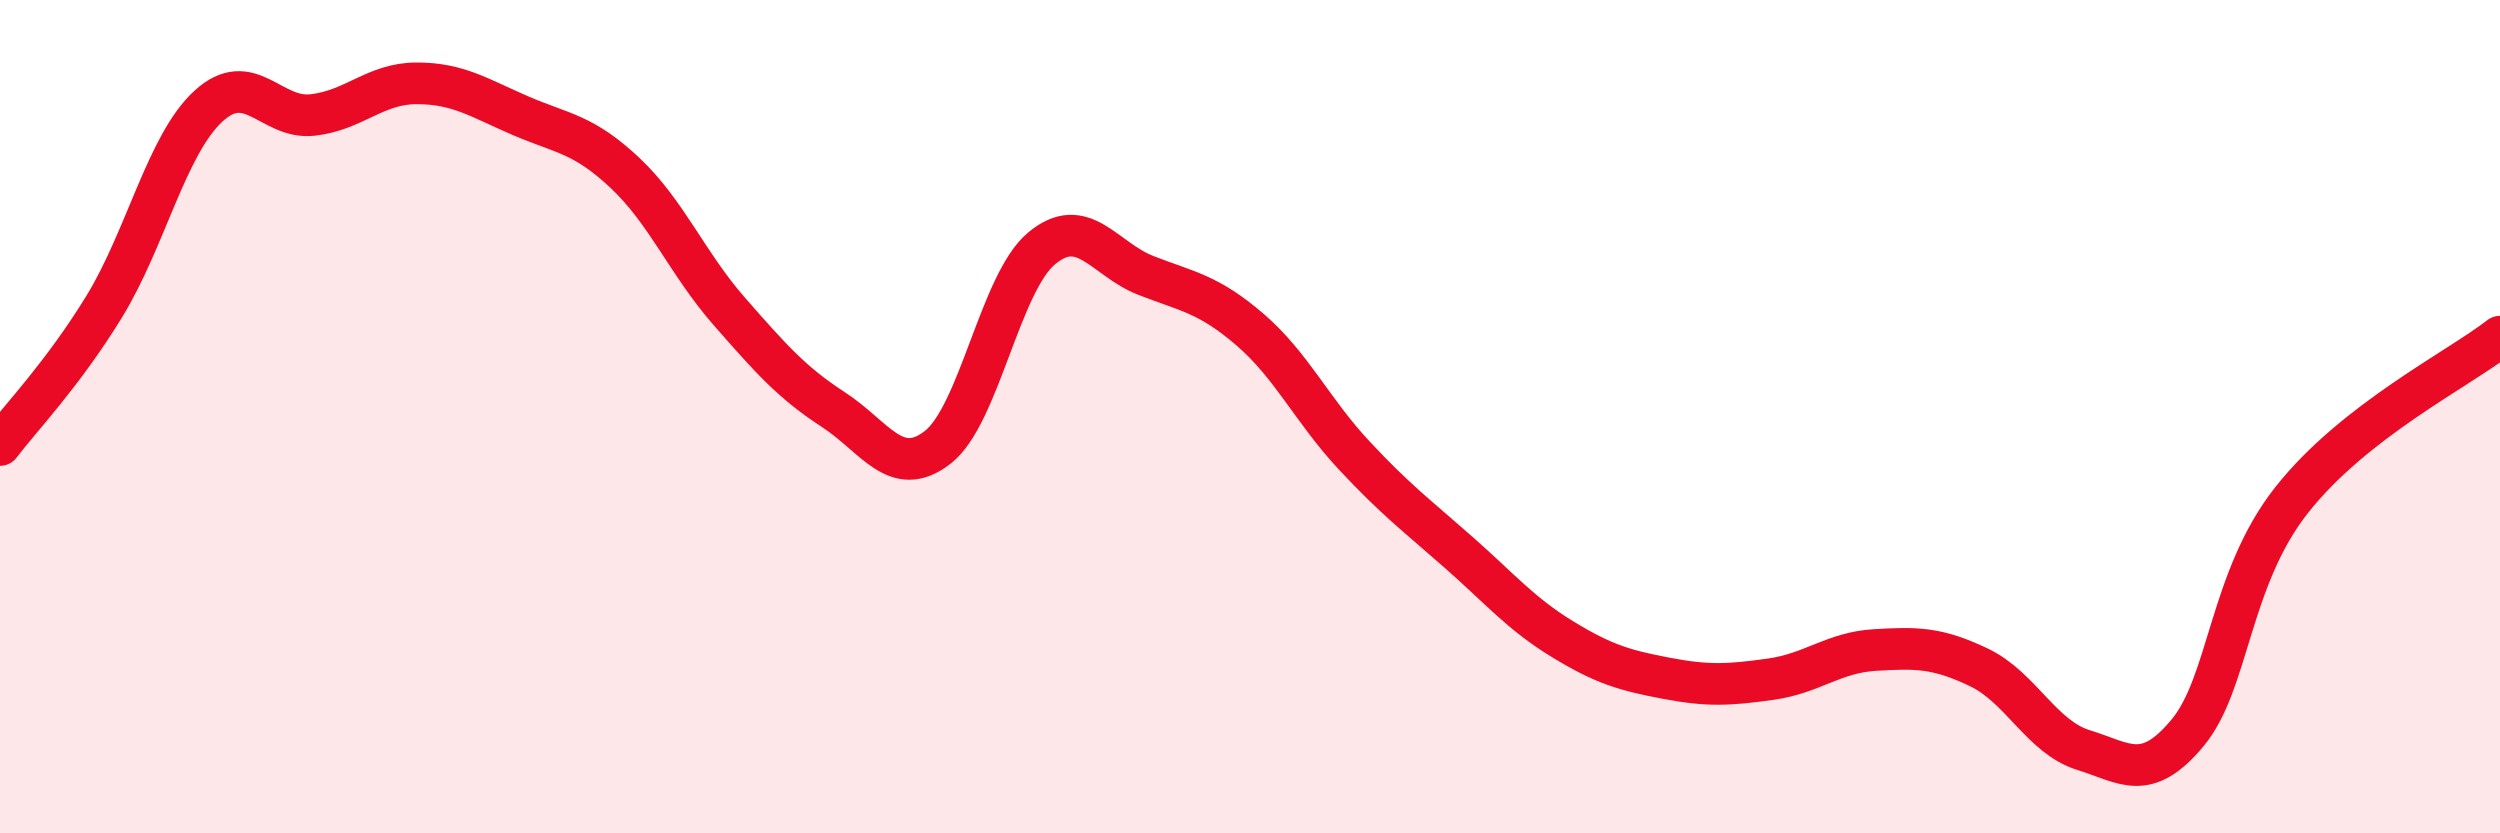
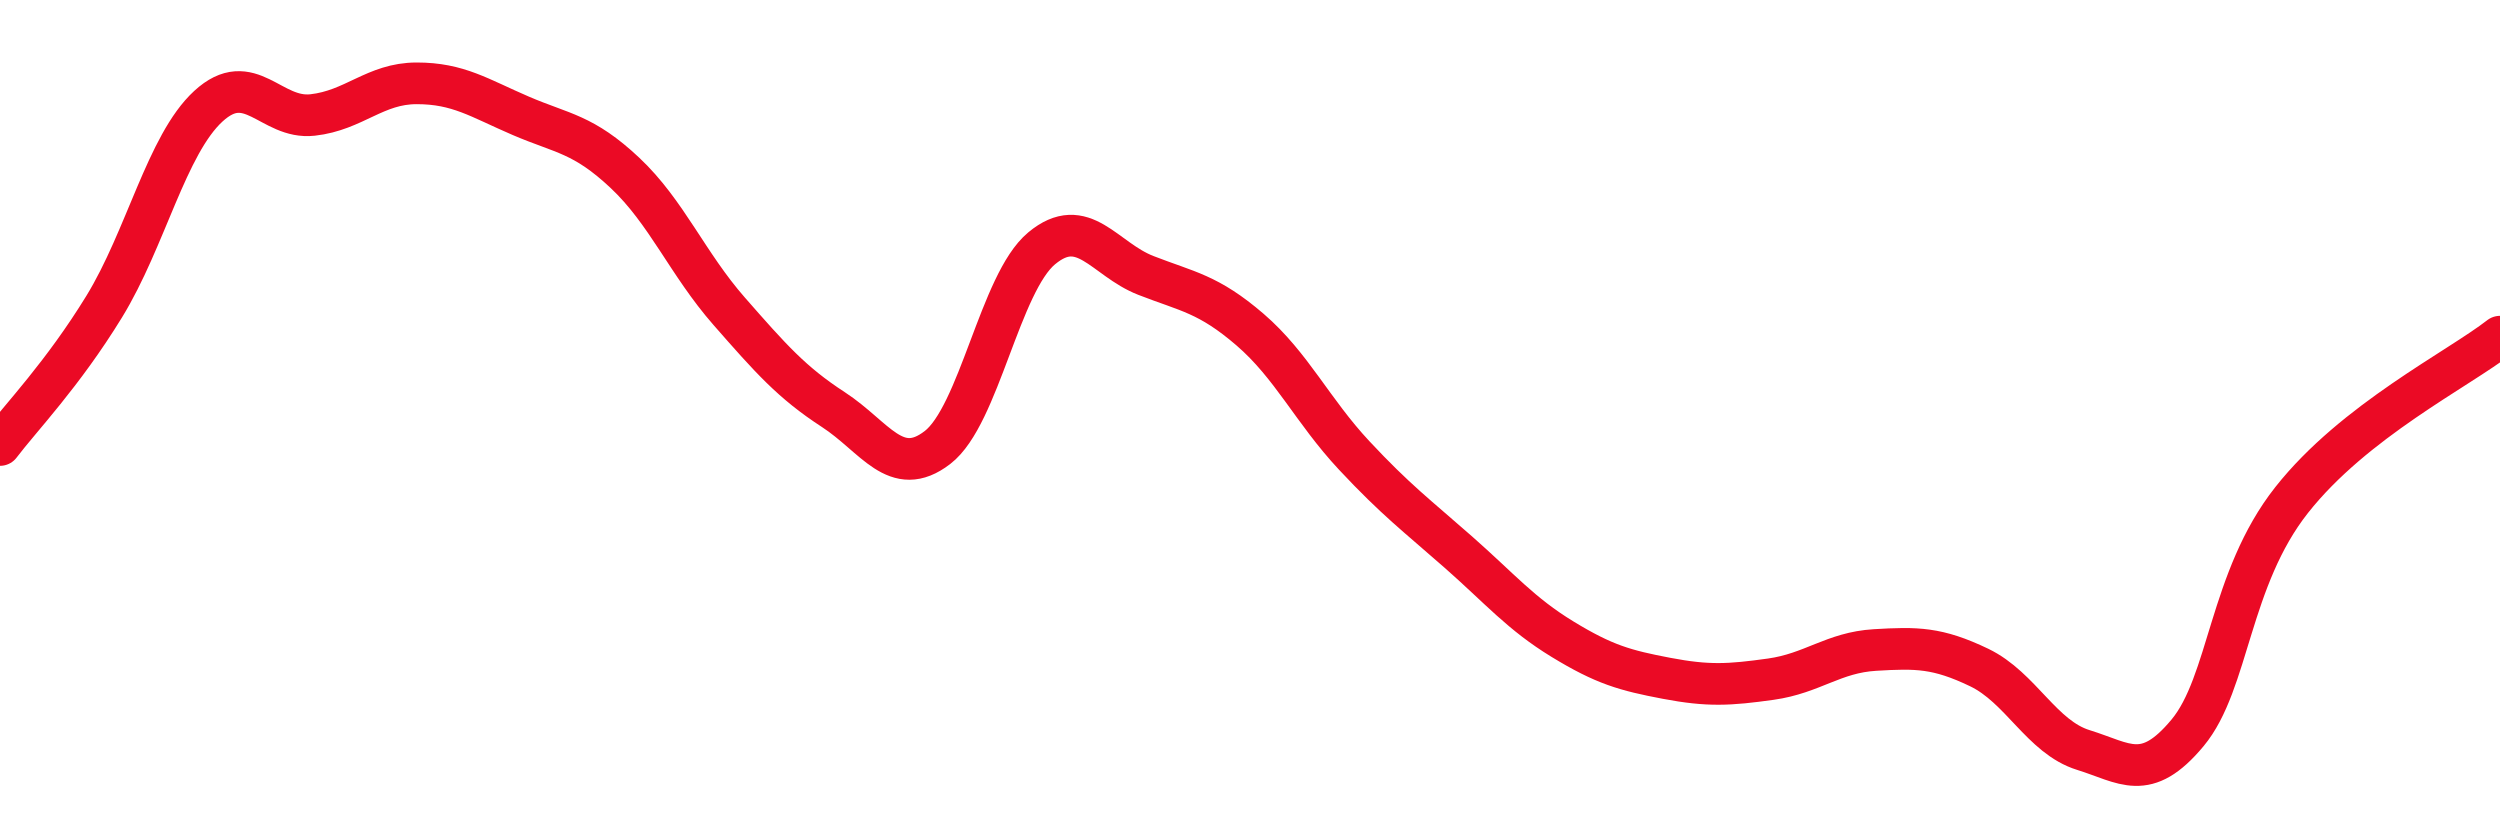
<svg xmlns="http://www.w3.org/2000/svg" width="60" height="20" viewBox="0 0 60 20">
-   <path d="M 0,10.68 C 0.5,10.02 1.5,8.99 2.5,7.36 C 3.5,5.73 4,3.47 5,2.55 C 6,1.63 6.5,2.87 7.5,2.76 C 8.5,2.65 9,2 10,2 C 11,2 11.5,2.35 12.5,2.78 C 13.5,3.21 14,3.21 15,4.15 C 16,5.09 16.5,6.33 17.5,7.47 C 18.5,8.61 19,9.18 20,9.83 C 21,10.48 21.5,11.51 22.5,10.74 C 23.5,9.97 24,6.79 25,5.96 C 26,5.13 26.5,6.22 27.5,6.61 C 28.5,7 29,7.05 30,7.91 C 31,8.77 31.5,9.86 32.5,10.93 C 33.5,12 34,12.37 35,13.25 C 36,14.13 36.5,14.73 37.5,15.34 C 38.5,15.95 39,16.09 40,16.28 C 41,16.47 41.5,16.44 42.5,16.3 C 43.5,16.16 44,15.66 45,15.6 C 46,15.54 46.5,15.54 47.5,16.02 C 48.5,16.5 49,17.69 50,18 C 51,18.31 51.5,18.79 52.5,17.59 C 53.5,16.39 53.5,13.9 55,12 C 56.5,10.1 59,8.86 60,8.08L60 20L0 20Z" fill="#EB0A25" opacity="0.1" stroke-linecap="round" stroke-linejoin="round" />
  <path d="M 0,10.68 C 0.5,10.02 1.5,8.99 2.5,7.36 C 3.5,5.73 4,3.47 5,2.55 C 6,1.63 6.5,2.87 7.5,2.76 C 8.5,2.65 9,2 10,2 C 11,2 11.5,2.35 12.5,2.78 C 13.5,3.21 14,3.21 15,4.15 C 16,5.09 16.5,6.33 17.5,7.47 C 18.5,8.61 19,9.18 20,9.83 C 21,10.48 21.5,11.51 22.5,10.74 C 23.5,9.97 24,6.79 25,5.96 C 26,5.13 26.5,6.22 27.5,6.61 C 28.5,7 29,7.05 30,7.91 C 31,8.77 31.5,9.86 32.5,10.93 C 33.5,12 34,12.37 35,13.25 C 36,14.13 36.5,14.73 37.5,15.34 C 38.5,15.95 39,16.09 40,16.28 C 41,16.47 41.5,16.44 42.5,16.3 C 43.5,16.16 44,15.66 45,15.6 C 46,15.54 46.5,15.54 47.5,16.02 C 48.5,16.5 49,17.69 50,18 C 51,18.31 51.5,18.79 52.5,17.59 C 53.5,16.39 53.5,13.9 55,12 C 56.5,10.1 59,8.86 60,8.08" stroke="#EB0A25" stroke-width="1" fill="none" stroke-linecap="round" stroke-linejoin="round" />
</svg>